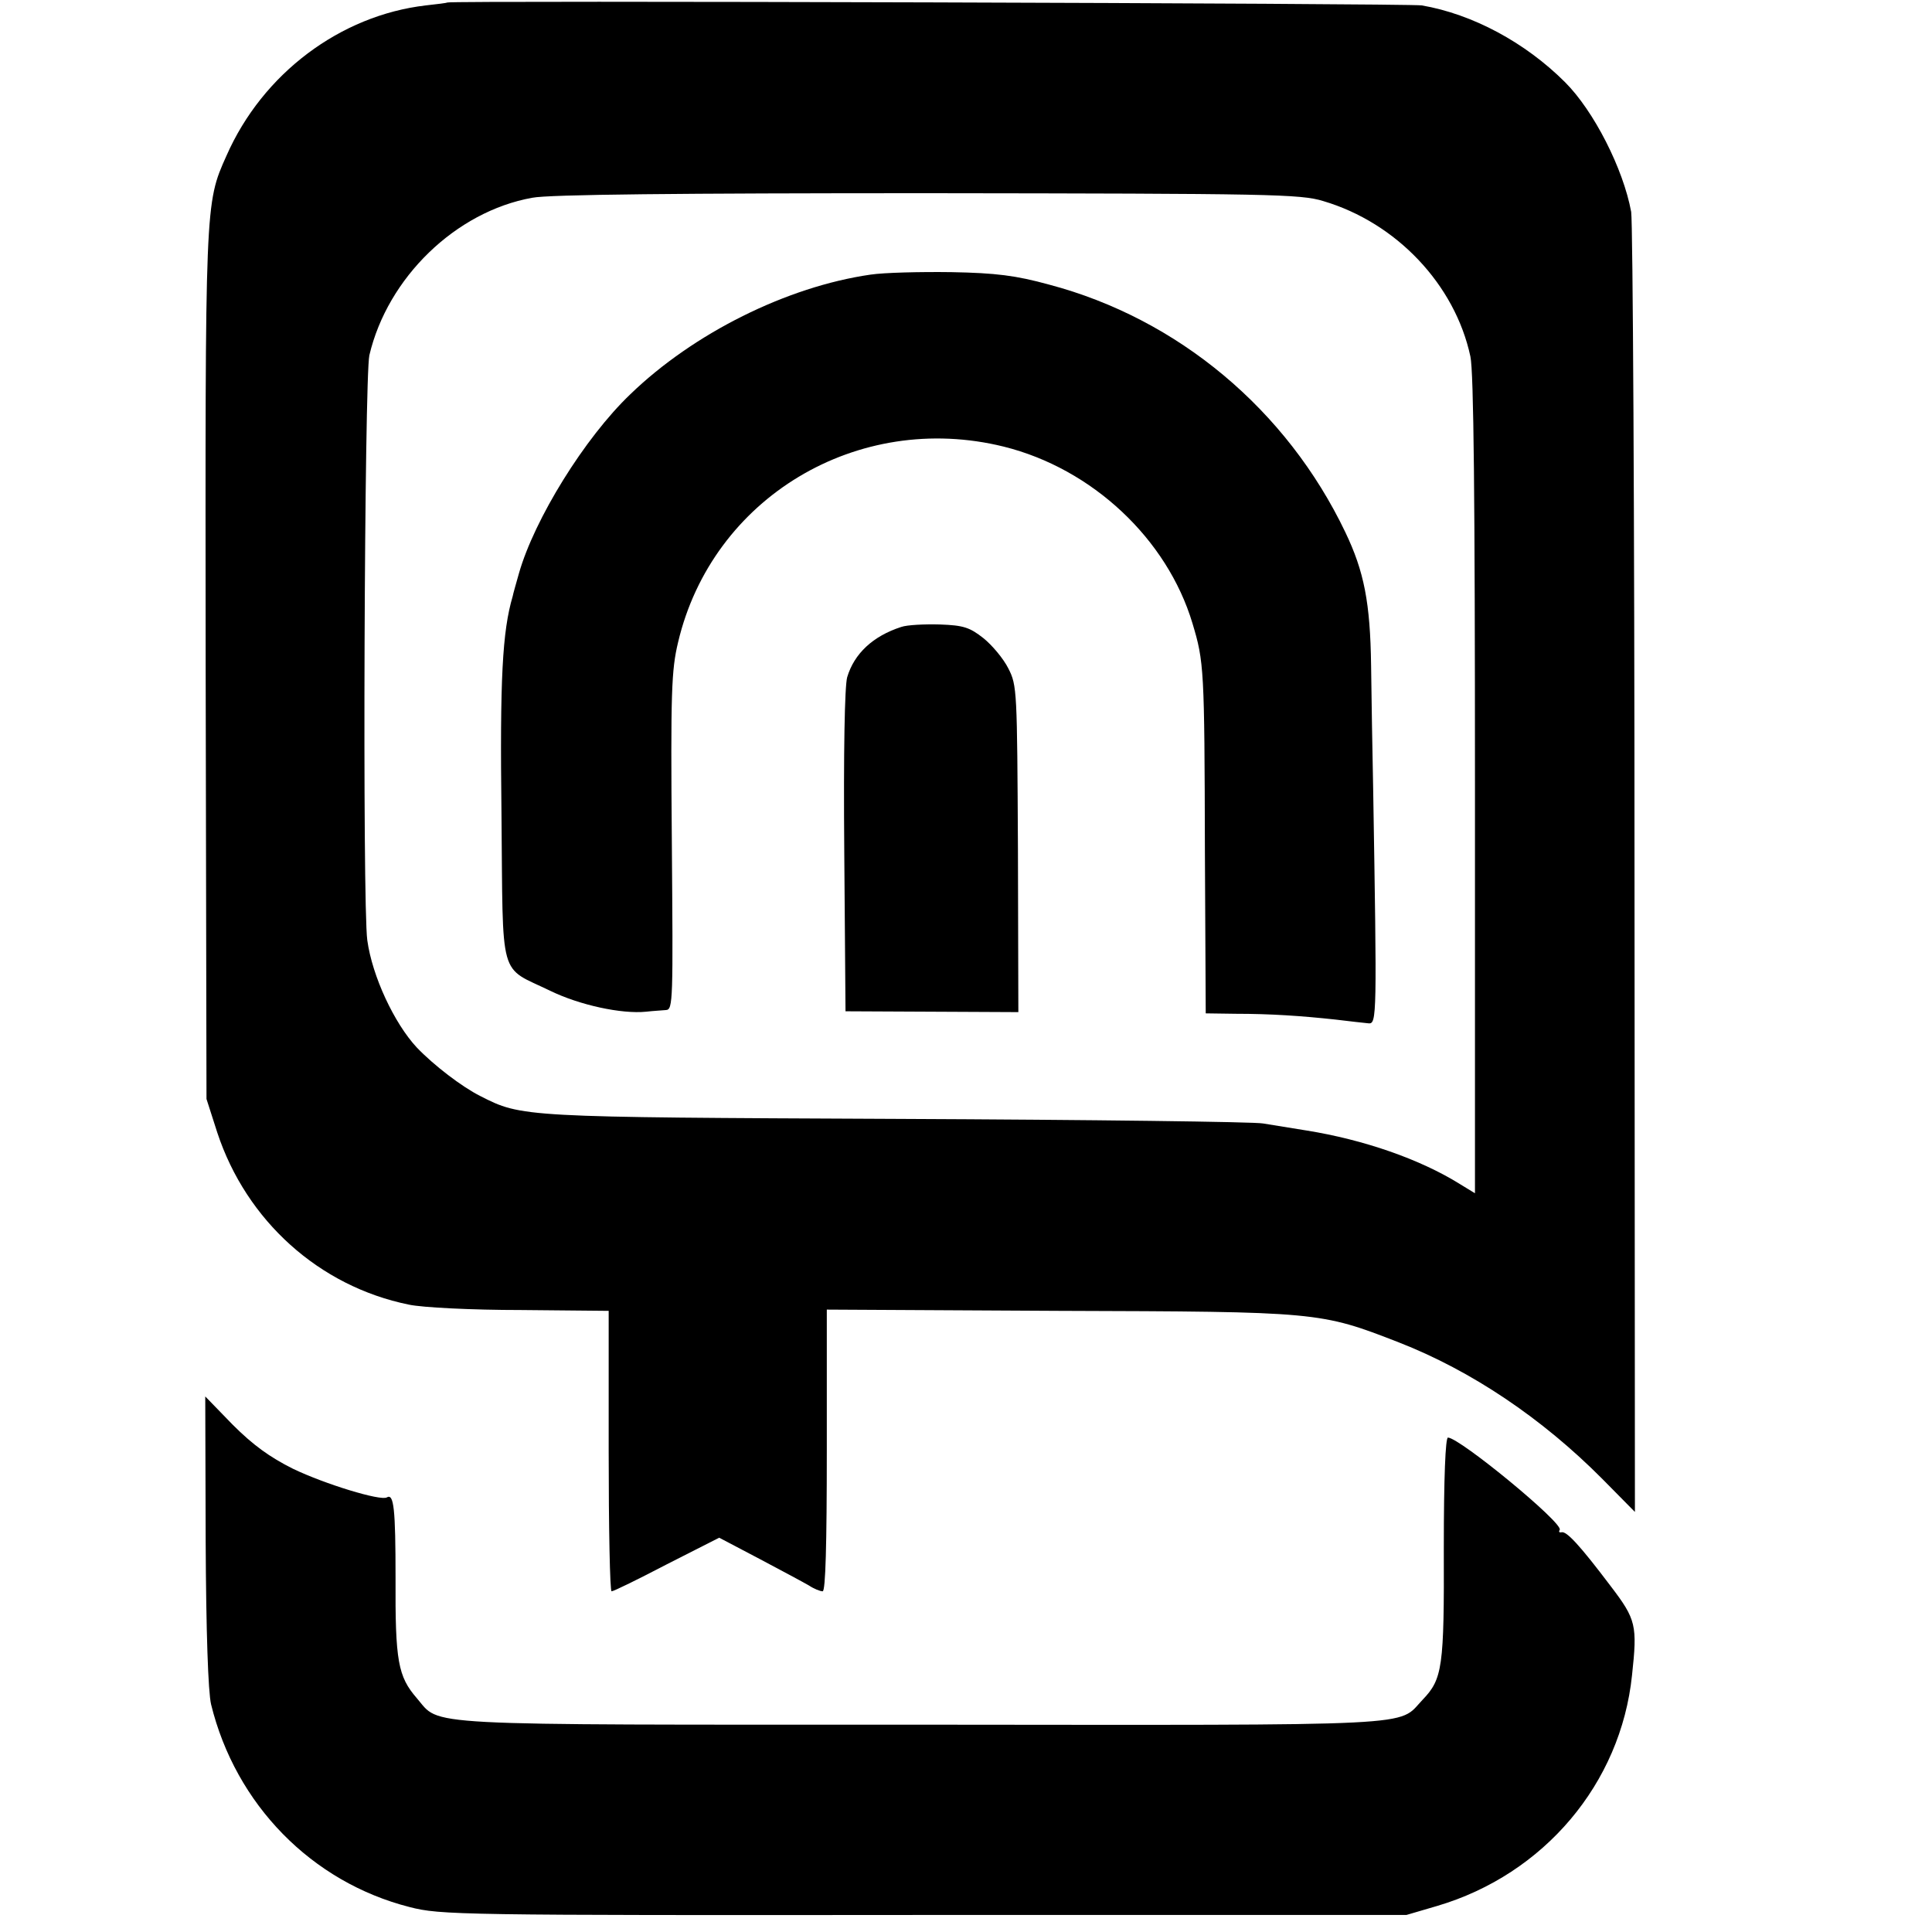
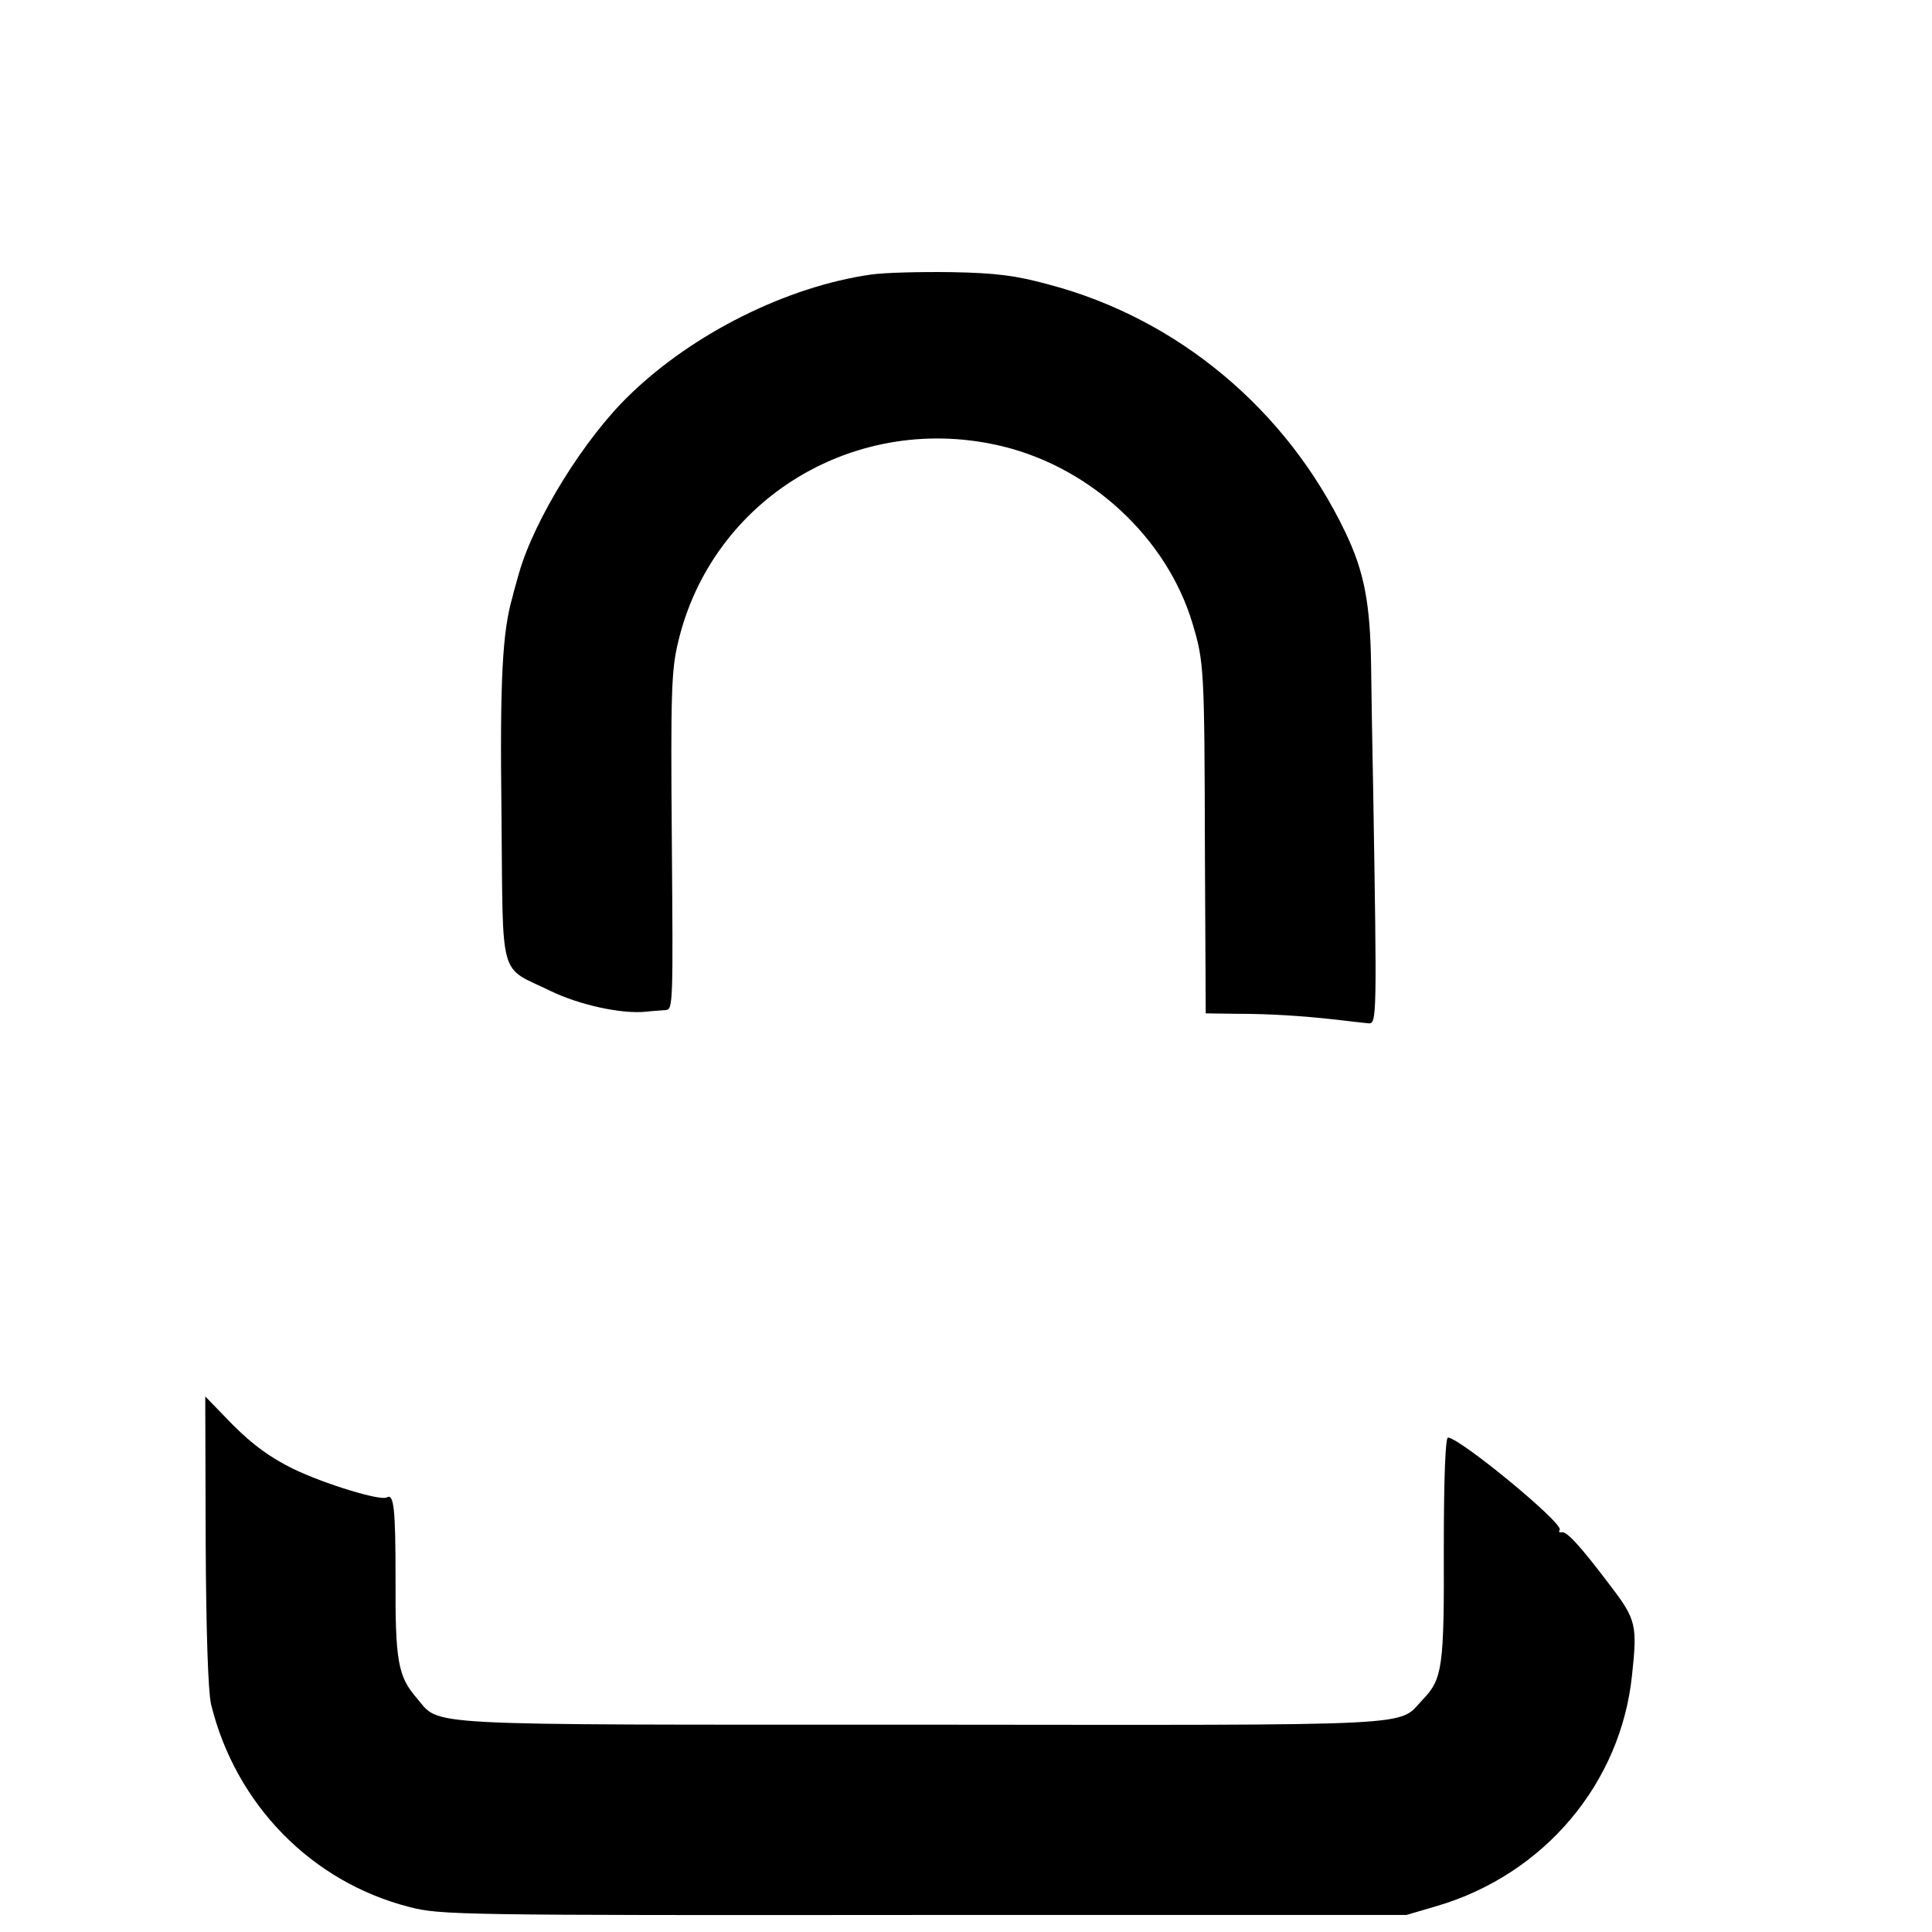
<svg xmlns="http://www.w3.org/2000/svg" version="1.0" width="465pt" height="465pt" viewBox="0 0 465 465" preserveAspectRatio="xMidYMid meet">
  <g transform="translate(0,465) scale(0.1,-0.1)" fill="#000000" stroke="none">
-     <path d="M1077 4644 c-1 -1 -24 -4 -52 -7 -206 -24 -393 -164 -480 -362 -52 -116 -51 -111 -50 -1229 l2 -1041 26 -81 c70 -212 245 -370 461 -414 32 -7 152 -13 270 -13 l211 -2 0 -337 c0 -186 3 -338 7 -338 5 0 64 29 133 65 l126 64 97 -51 c53 -28 107 -57 119 -64 12 -8 27 -14 33 -14 7 0 10 112 10 339 l0 339 558 -3 c625 -2 629 -2 819 -76 174 -68 344 -182 490 -329 l78 -79 -1 1542 c0 848 -4 1562 -8 1587 -19 104 -90 243 -159 312 -96 96 -223 164 -345 185 -29 5 -2339 12 -2345 7z m2108 -478 c176 -52 317 -201 354 -374 8 -37 11 -341 11 -1033 l0 -981 -36 22 c-96 60 -232 107 -369 129 -38 6 -86 14 -105 17 -19 4 -415 9 -880 11 -904 4 -904 4 -1004 55 -44 22 -112 74 -153 117 -54 58 -107 171 -119 258 -12 87 -7 1353 5 1408 44 187 208 346 392 379 39 8 359 11 952 11 825 -1 897 -2 952 -19z" />
    <path d="M2095 3989 c-201 -29 -426 -141 -578 -288 -110 -105 -231 -301 -268 -431 -7 -25 -14 -49 -15 -55 -25 -85 -31 -199 -27 -526 4 -405 -8 -363 118 -424 70 -34 171 -56 230 -50 17 2 38 3 48 4 17 1 17 23 14 405 -3 361 -1 413 15 480 82 348 432 558 784 471 213 -53 393 -222 454 -425 28 -93 29 -109 30 -547 l2 -392 72 -1 c84 0 158 -5 241 -14 33 -4 68 -8 79 -9 20 -2 20 19 11 563 -2 91 -4 225 -5 298 -2 152 -17 227 -62 321 -141 295 -403 514 -713 596 -80 22 -128 28 -235 30 -74 1 -162 -1 -195 -6z" />
-     <path d="M2169 3141 c-68 -22 -113 -64 -130 -121 -6 -22 -9 -177 -7 -420 l3 -384 208 -1 208 -1 -1 392 c-2 382 -2 394 -23 435 -12 24 -39 56 -60 73 -33 26 -48 31 -105 33 -37 1 -79 -1 -93 -6z" />
    <path d="M495 942 c1 -221 6 -364 13 -394 59 -241 242 -428 478 -488 74 -19 116 -20 1238 -19 l1161 0 75 22 c256 76 441 294 468 555 13 120 10 134 -51 214 -74 98 -107 134 -119 130 -5 -1 -7 1 -4 6 9 16 -240 221 -269 222 -6 0 -10 -95 -10 -266 1 -287 -3 -315 -51 -365 -62 -65 18 -61 -1210 -60 -1227 0 -1152 -4 -1211 64 -45 52 -52 89 -51 289 0 167 -4 204 -21 194 -15 -9 -149 32 -226 69 -56 28 -96 57 -145 106 l-66 68 1 -347z" />
  </g>
</svg>